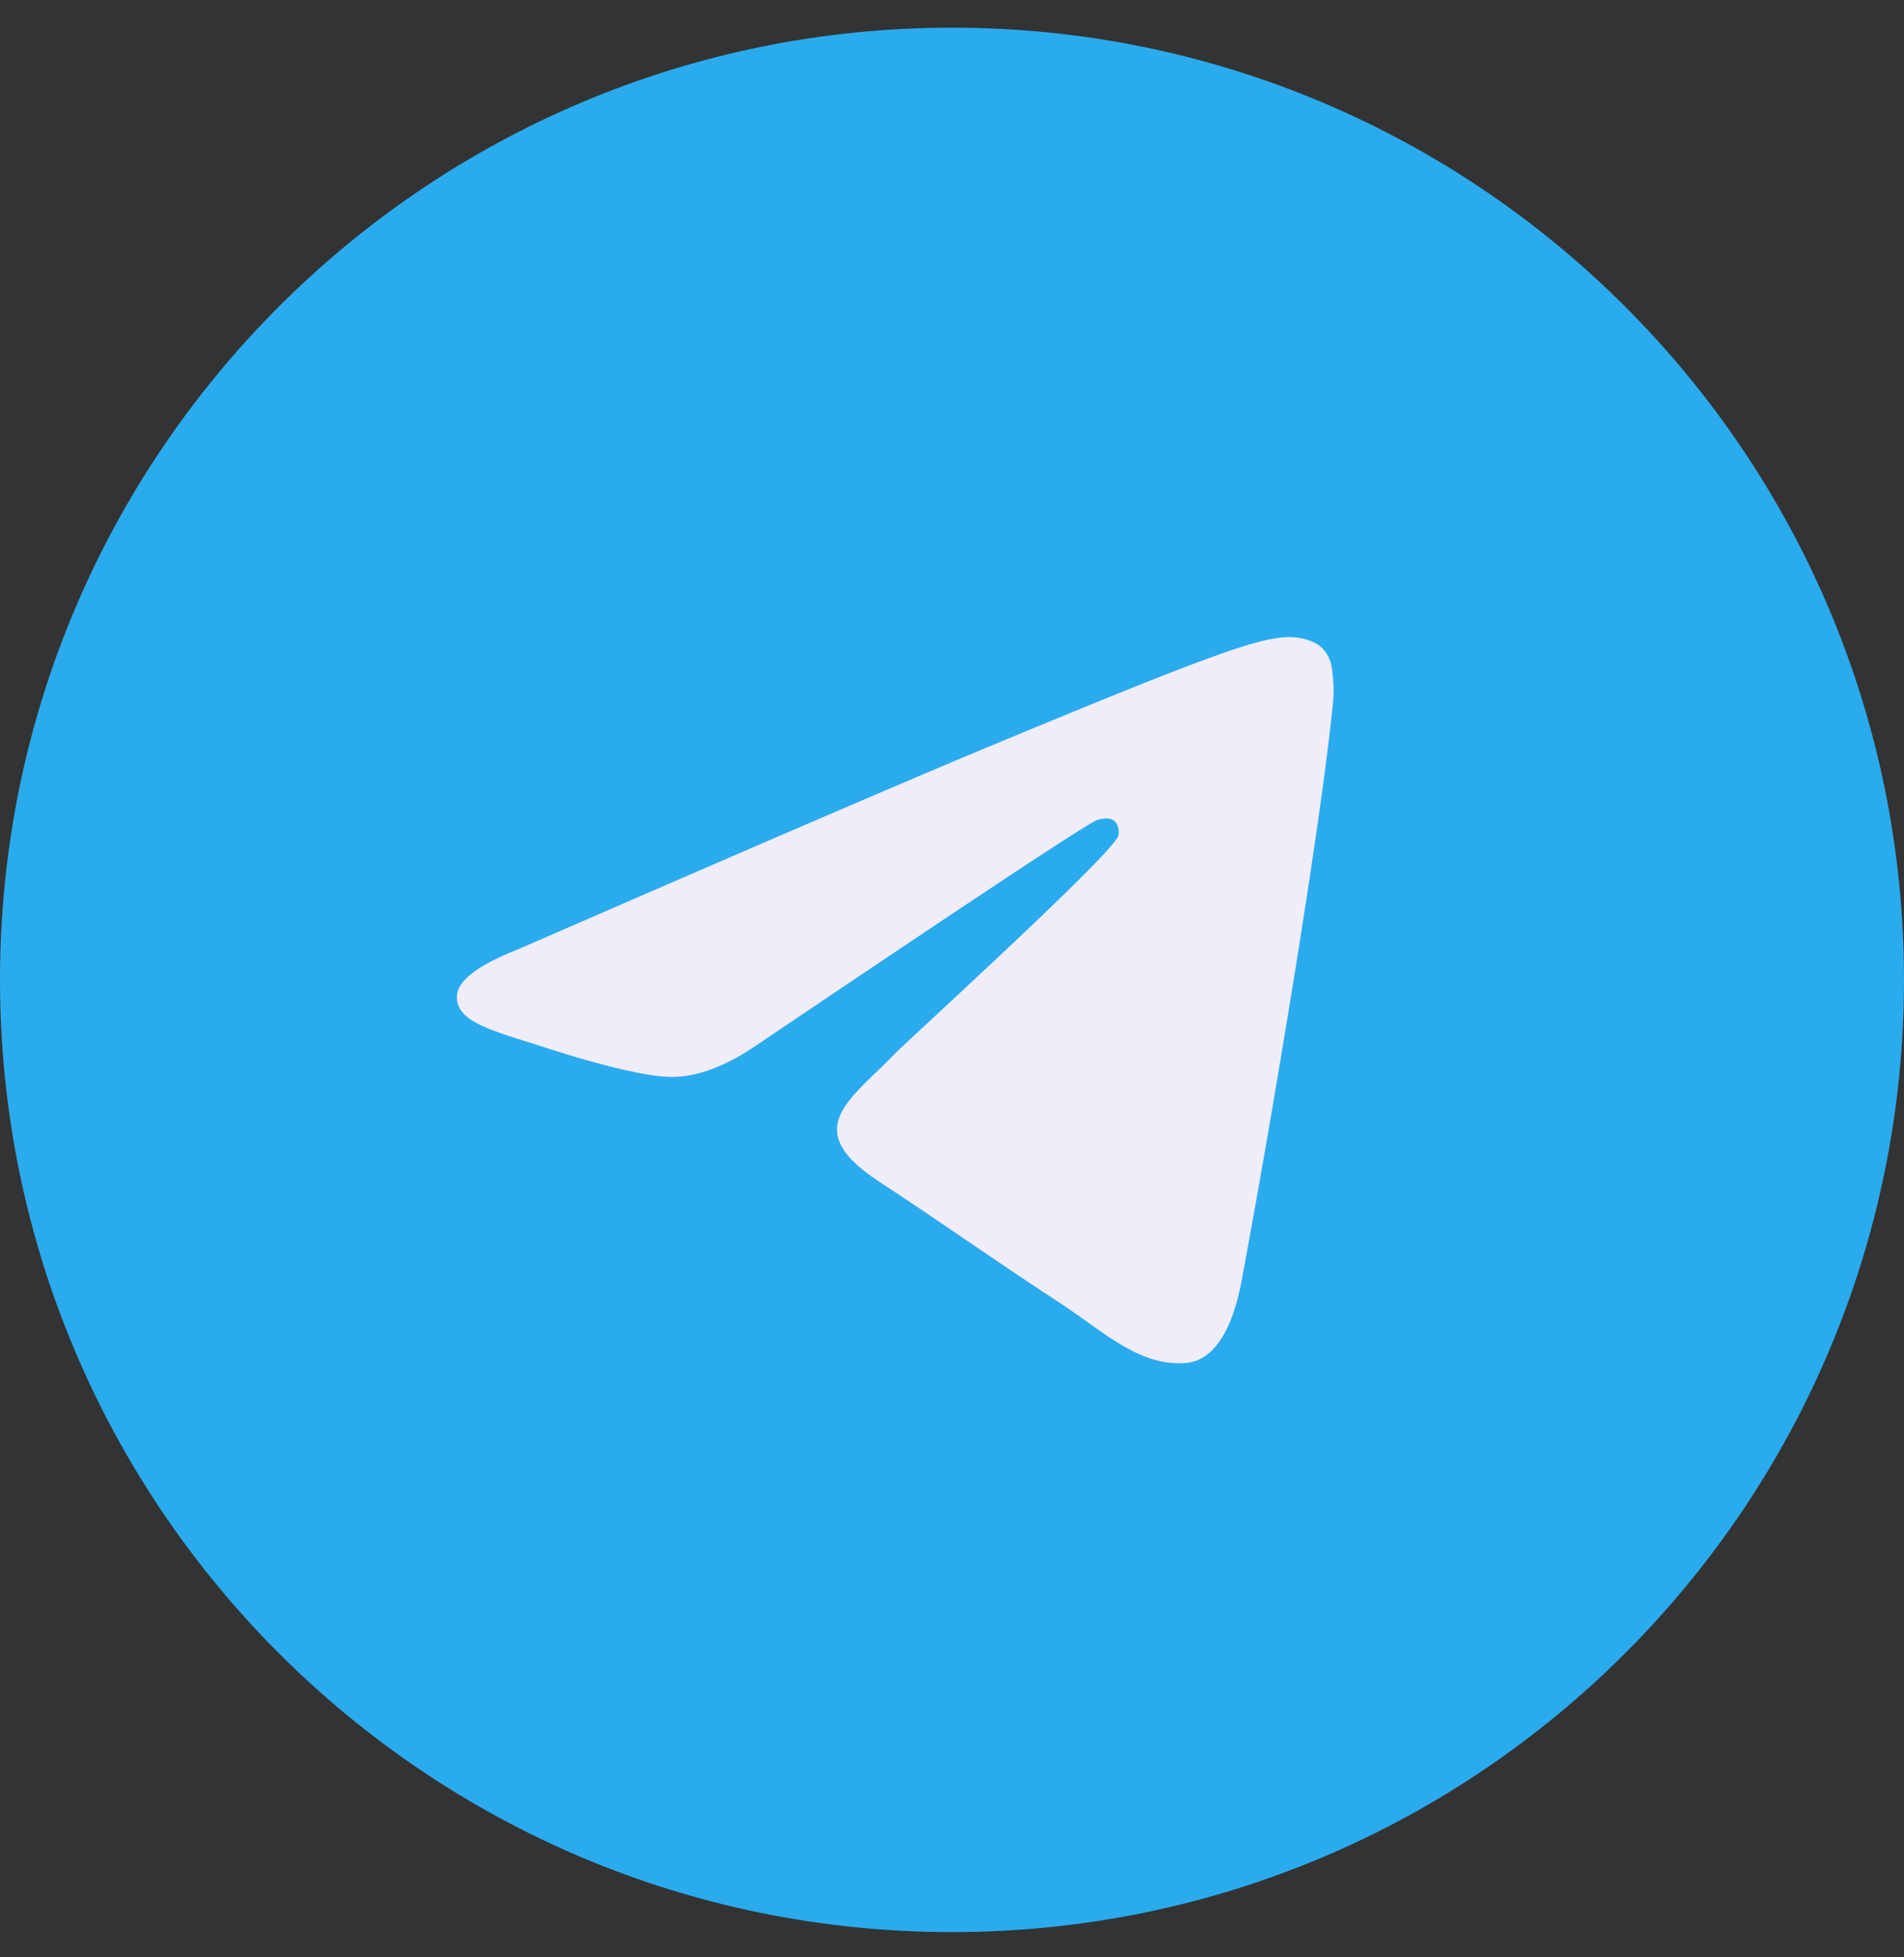
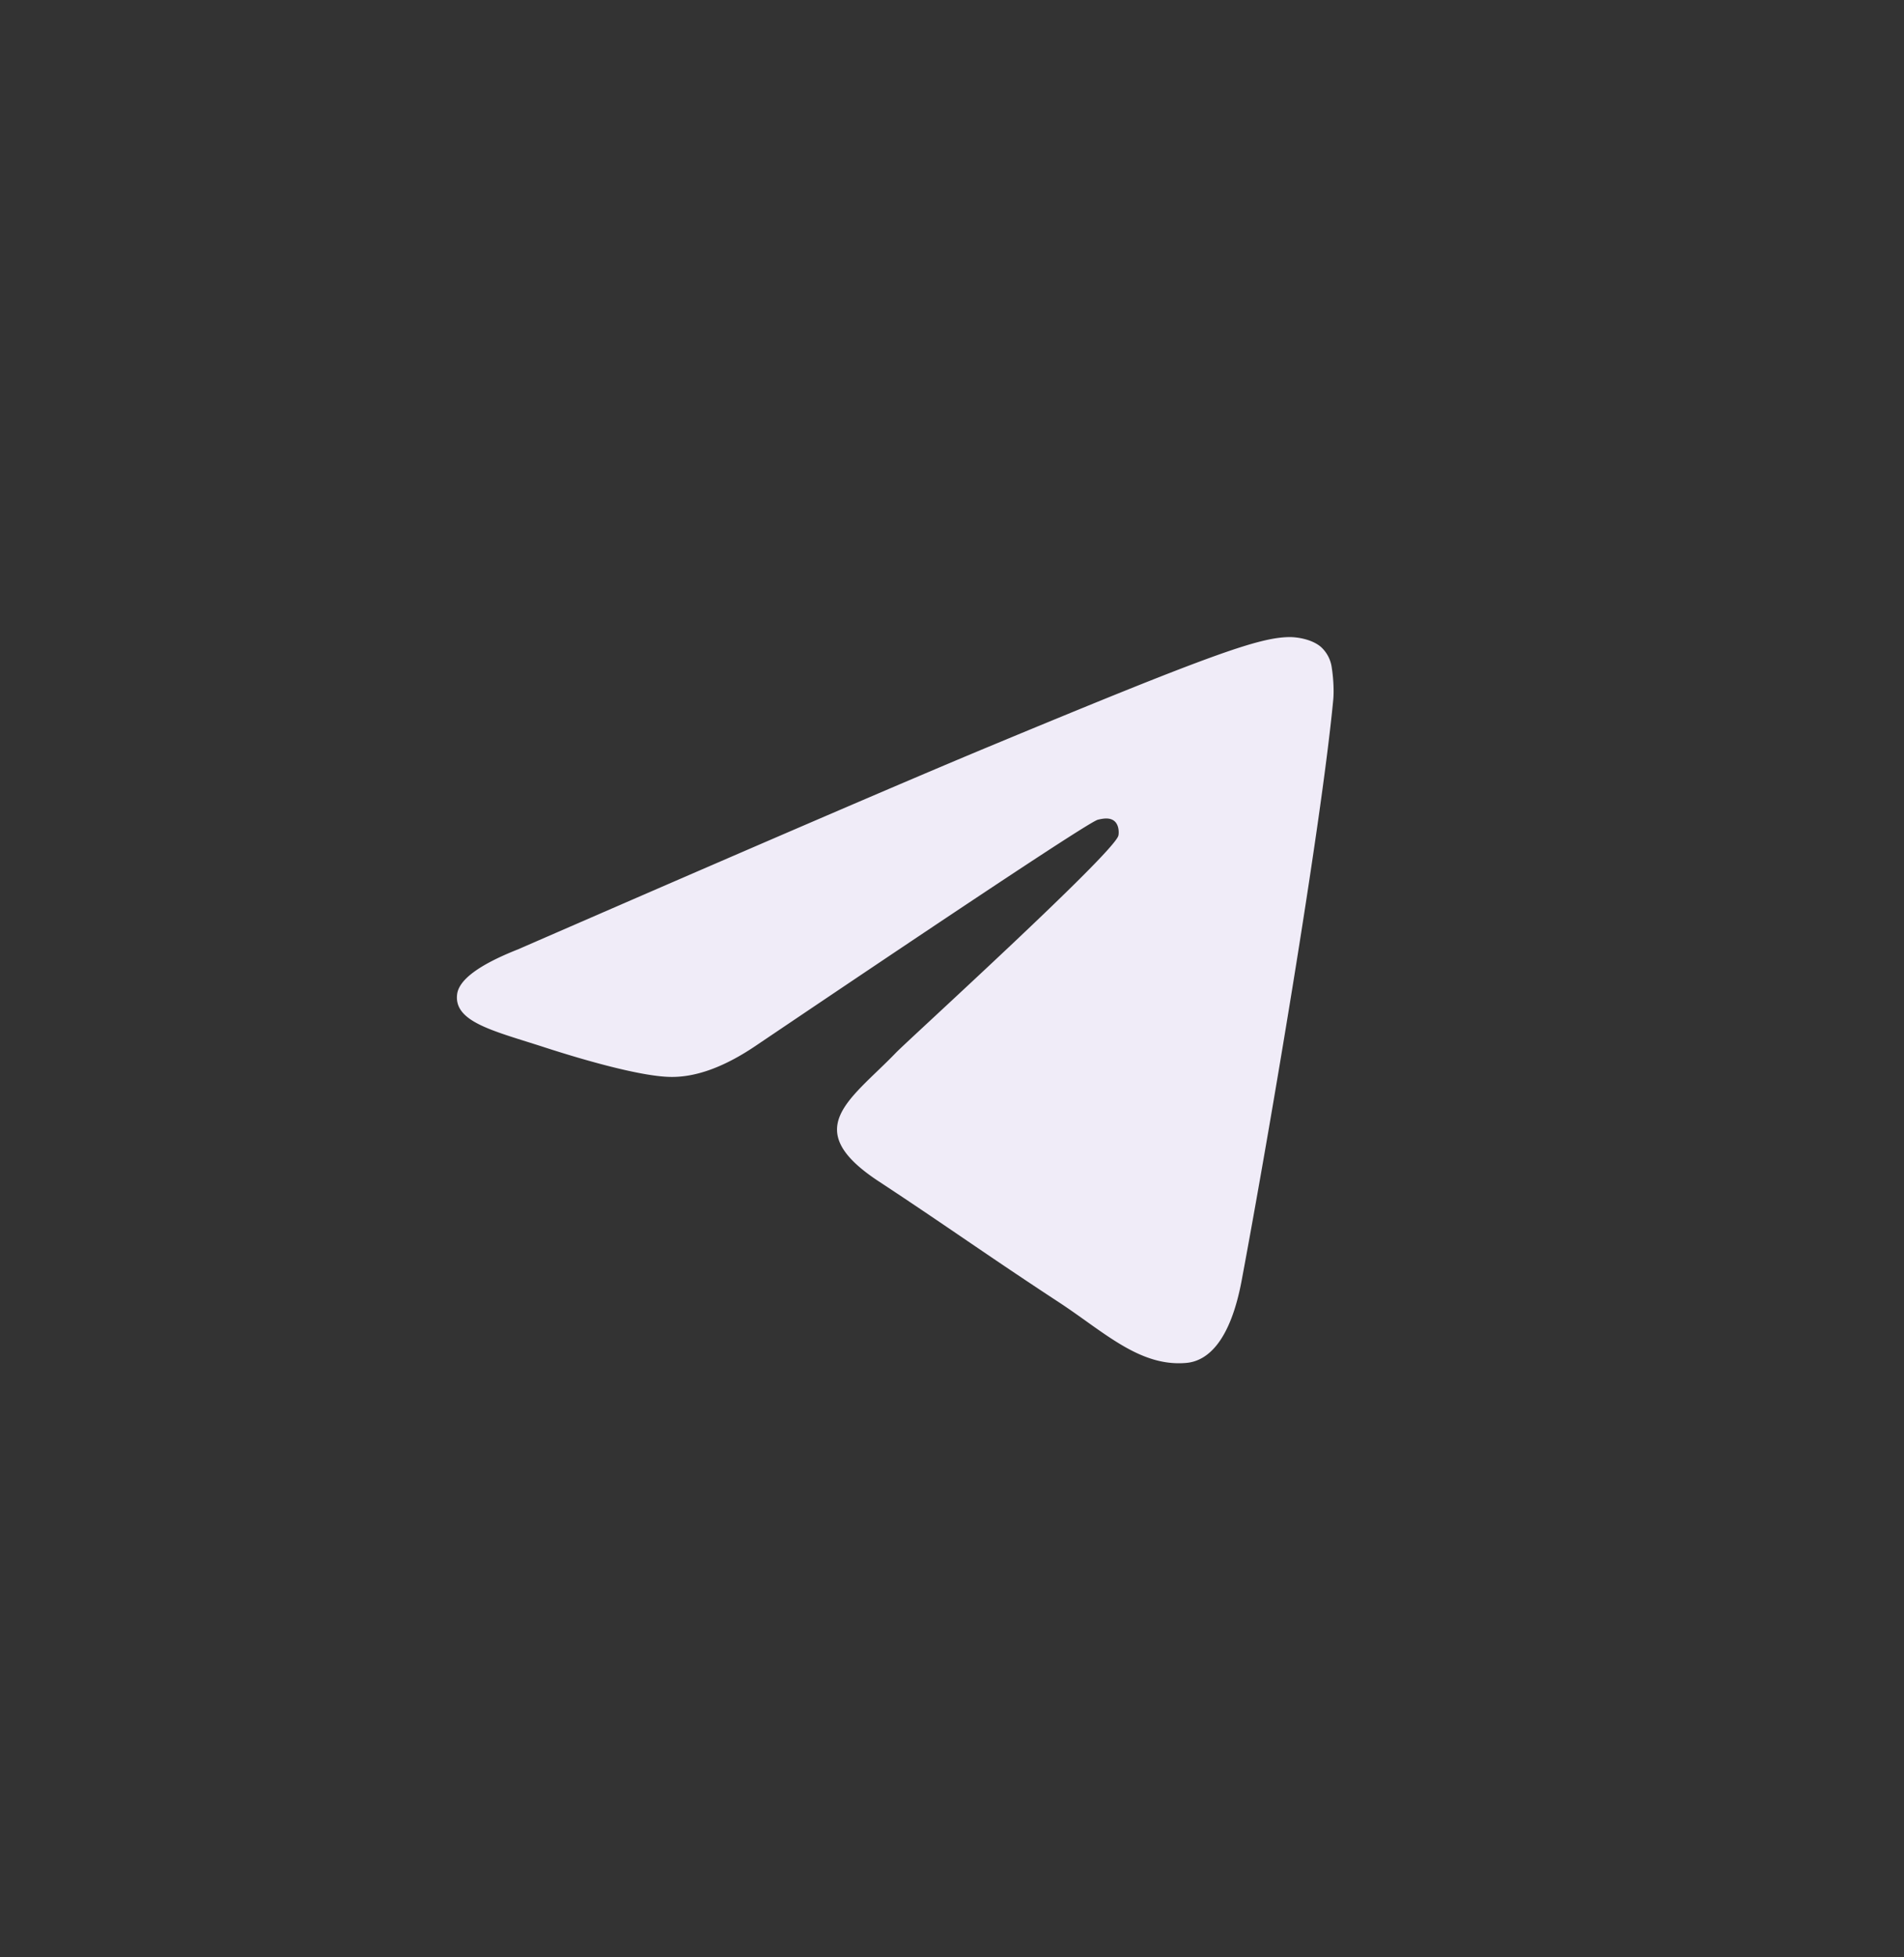
<svg xmlns="http://www.w3.org/2000/svg" width="36" height="37" fill="none">
  <rect width="100%" height="100%" fill="#333333" stroke="none" />
-   <path fill="url(#a)" d="M18 36.523c9.941 0 18-8.058 18-18 0-9.94-8.059-18-18-18s-18 8.06-18 18c0 9.942 8.059 18 18 18Z" />
  <path fill="#F0ECF8" fill-rule="evenodd" d="M9.78 17.952c4.449-1.937 7.416-3.214 8.9-3.831 4.239-1.762 5.12-2.068 5.694-2.078.126-.002.408.03.591.177a.642.642 0 0 1 .217.413c.02.12.046.39.026.6-.23 2.412-1.224 8.265-1.73 10.966-.213 1.143-.635 1.526-1.043 1.564-.886.081-1.559-.586-2.417-1.148-1.344-.88-2.103-1.428-3.407-2.286-1.507-.992-.53-1.538.33-2.43.224-.233 4.13-3.782 4.205-4.104.01-.04.018-.19-.071-.27-.09-.079-.221-.052-.316-.03-.135.03-2.28 1.448-6.438 4.252-.61.418-1.161.622-1.655.61-.545-.011-1.594-.307-2.373-.56-.956-.31-1.715-.475-1.65-1.002.035-.275.414-.556 1.136-.843Z" clip-rule="evenodd" />
  <defs>
    <linearGradient id="a" x1="1800" x2="1800" y1=".523" y2="3573.82">
      <stop stop-color="#2AABEE" />
      <stop offset="1" stop-color="#229ED9" />
    </linearGradient>
  </defs>
</svg>